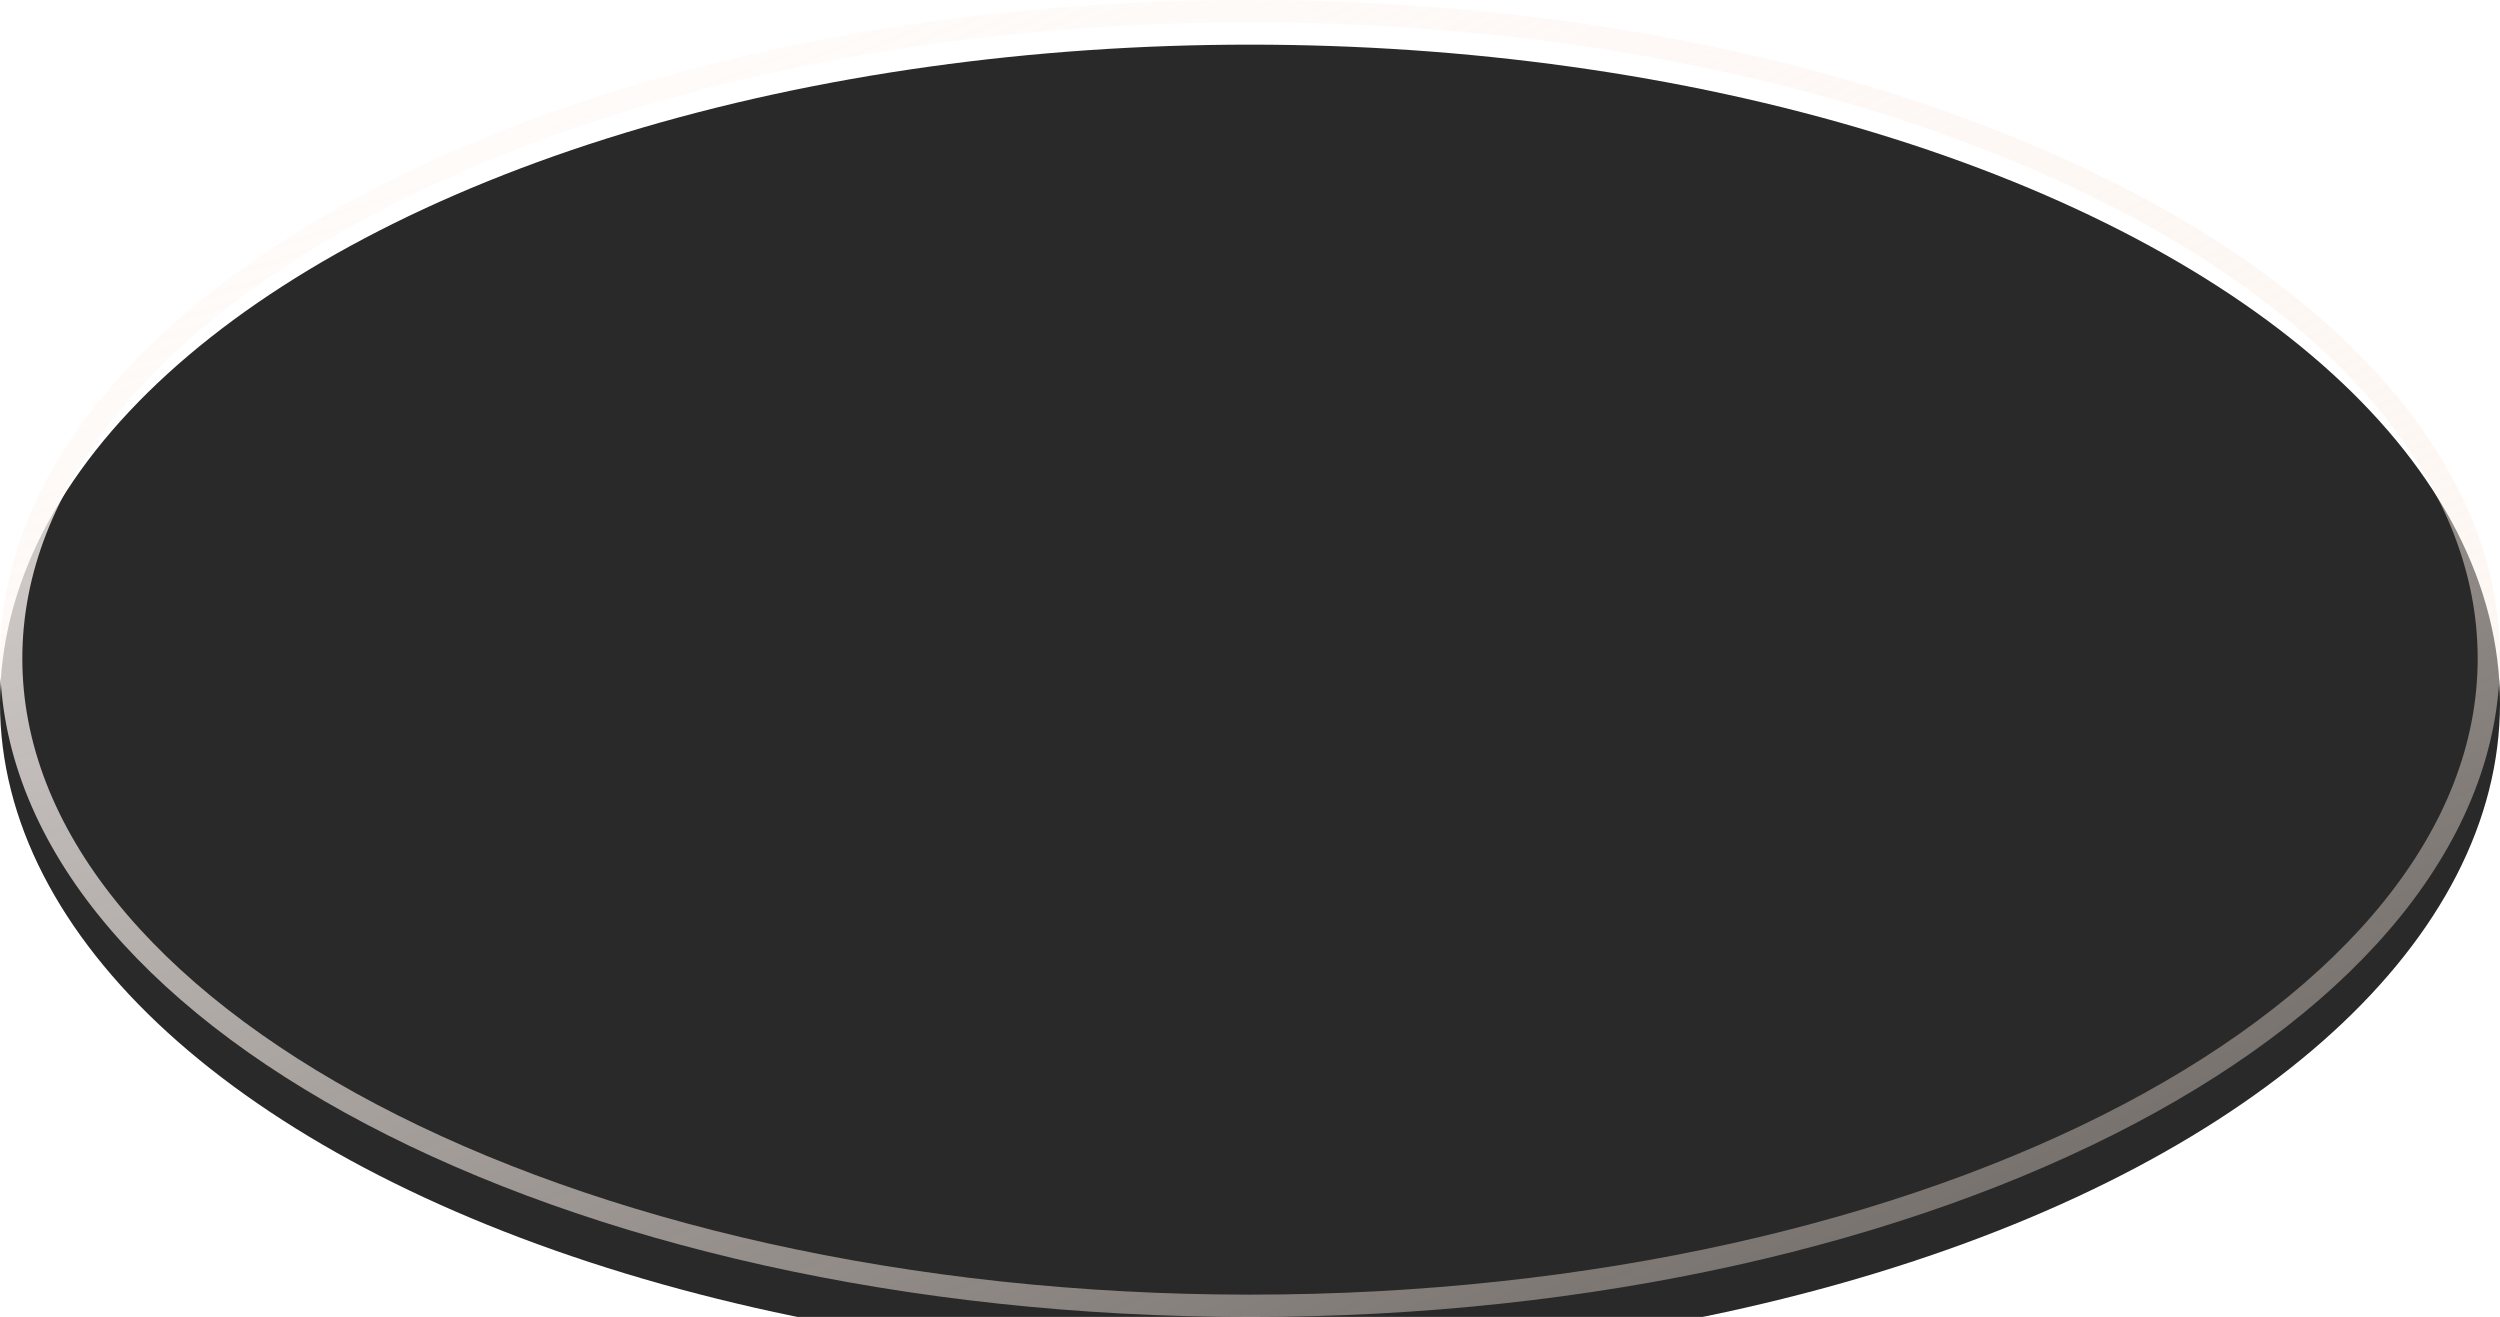
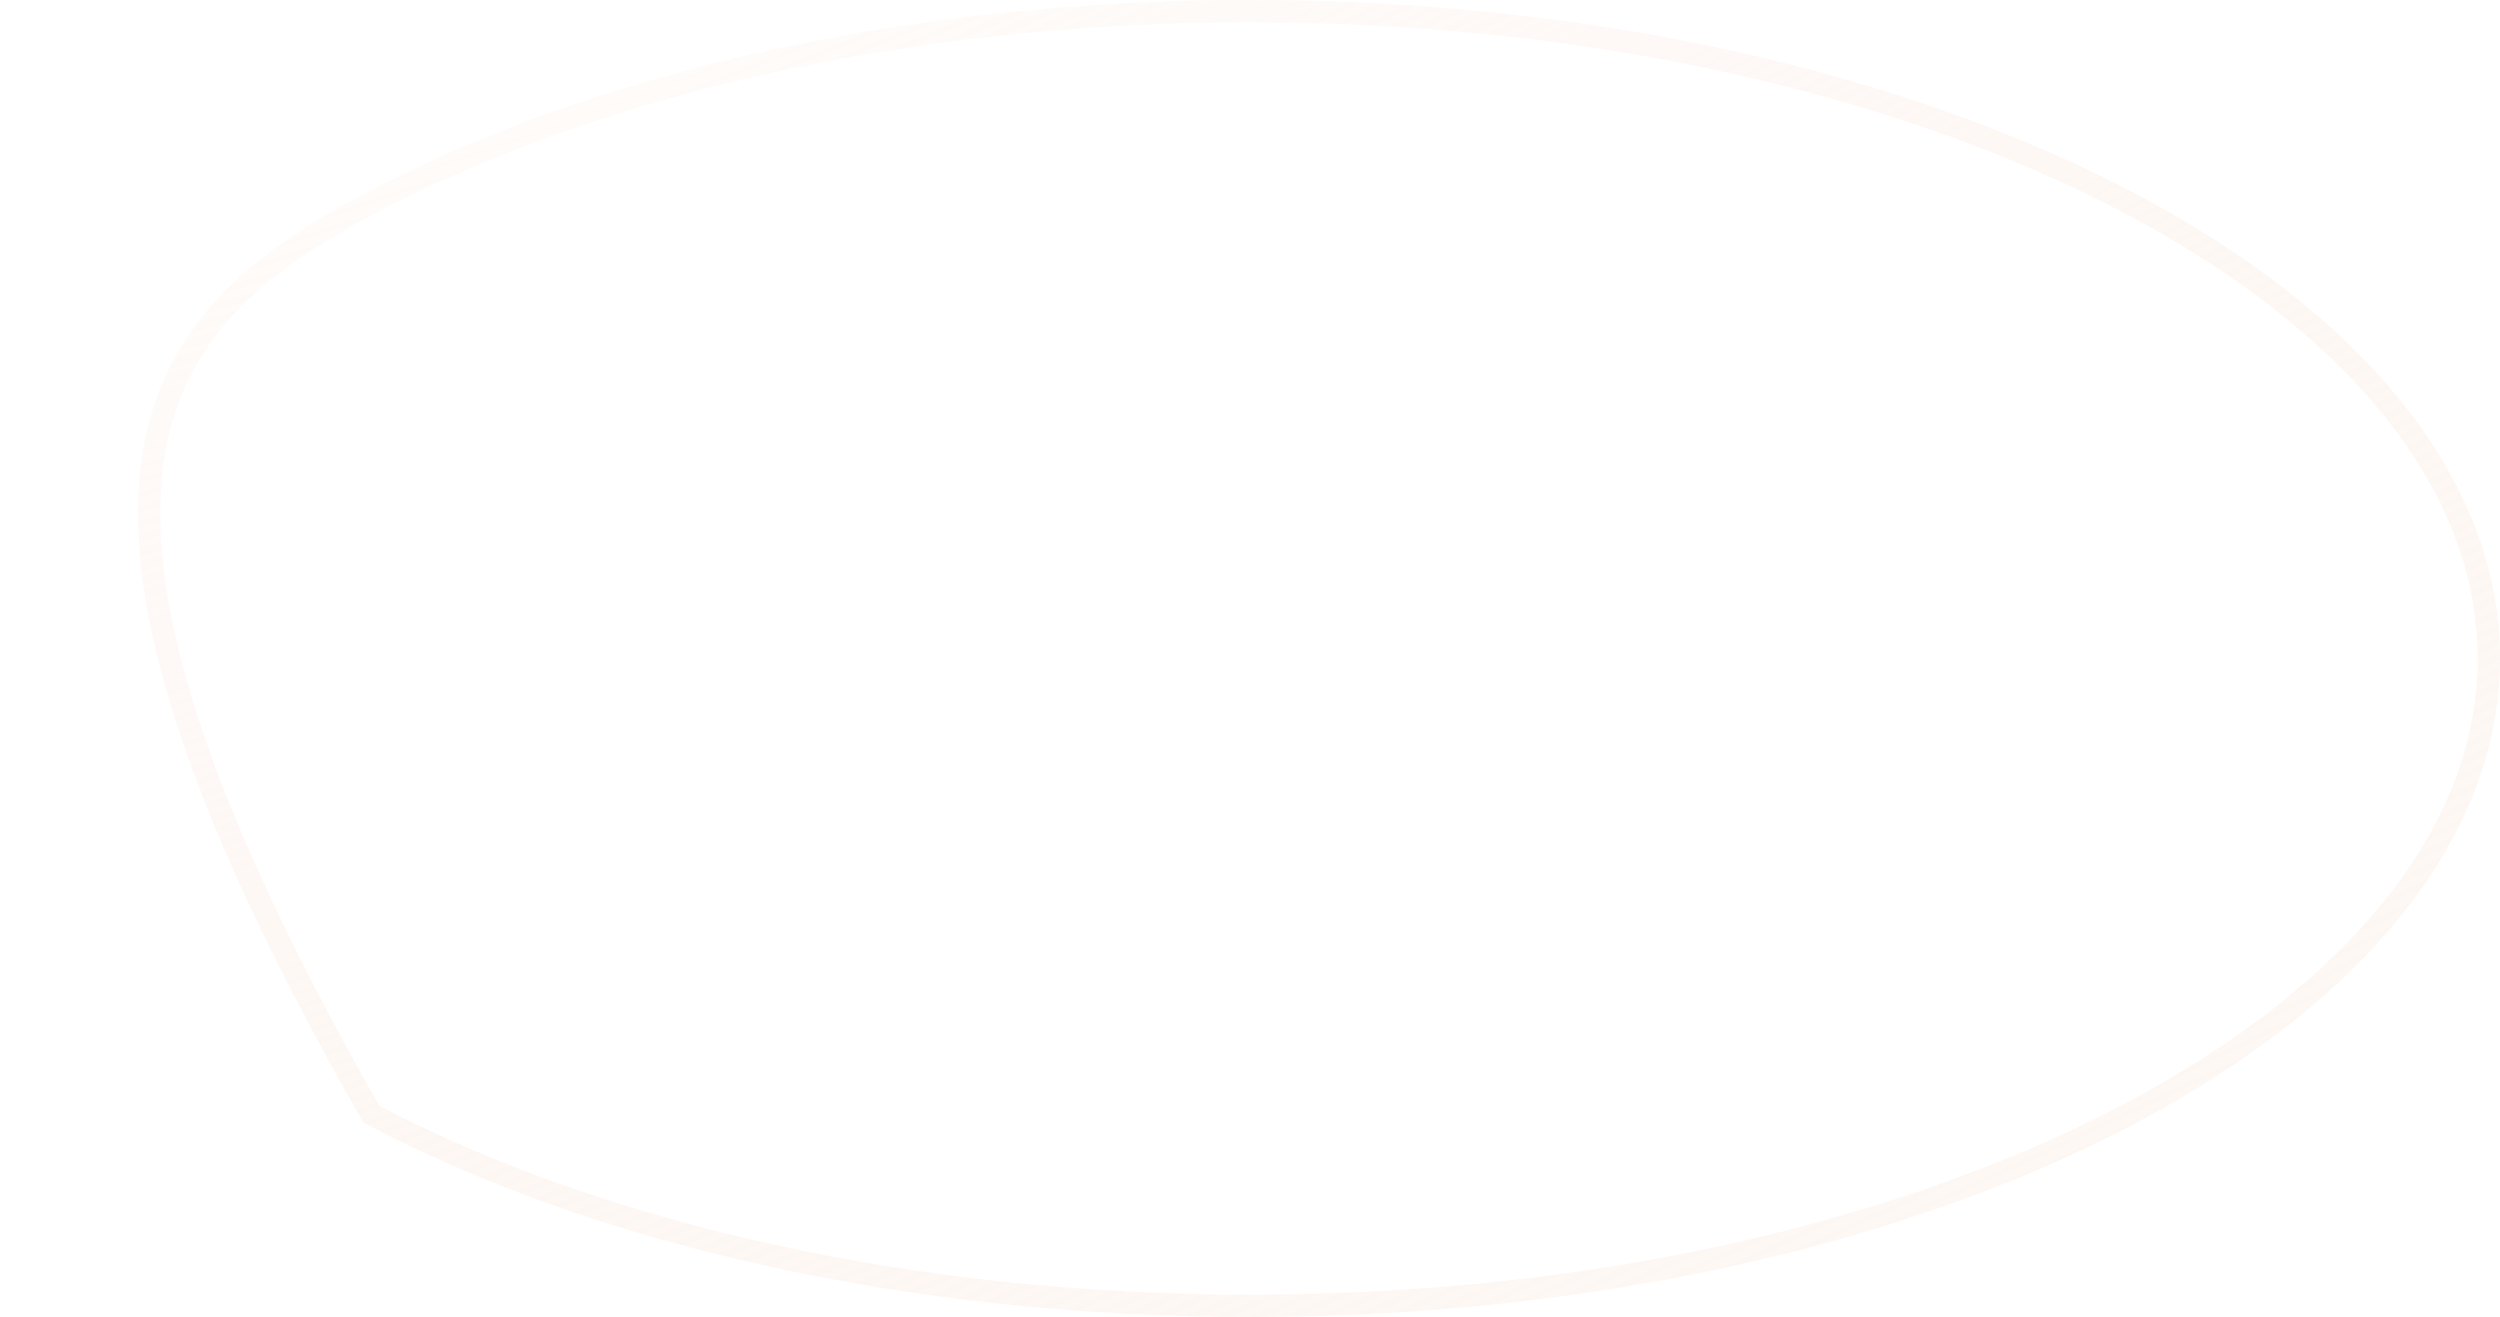
<svg xmlns="http://www.w3.org/2000/svg" width="224" height="118" viewBox="0 0 224 118" fill="none">
  <g filter="url(#filter0_i_0_128)">
-     <ellipse cx="112" cy="59" rx="112" ry="59" fill="#292929" />
-   </g>
-   <path d="M223 59C223 74.737 210.873 89.223 190.73 99.835C170.632 110.422 142.799 117 112 117C81.201 117 53.368 110.422 33.27 99.835C13.127 89.223 1 74.737 1 59C1 43.263 13.127 28.777 33.27 18.165C53.368 7.578 81.201 1 112 1C142.799 1 170.632 7.578 190.73 18.165C210.873 28.777 223 43.263 223 59Z" stroke="url(#paint0_radial_0_128)" stroke-width="2" />
+     </g>
+   <path d="M223 59C223 74.737 210.873 89.223 190.73 99.835C170.632 110.422 142.799 117 112 117C81.201 117 53.368 110.422 33.27 99.835C1 43.263 13.127 28.777 33.27 18.165C53.368 7.578 81.201 1 112 1C142.799 1 170.632 7.578 190.73 18.165C210.873 28.777 223 43.263 223 59Z" stroke="url(#paint0_radial_0_128)" stroke-width="2" />
  <defs>
    <filter id="filter0_i_0_128" x="0" y="0" width="224" height="122" filterUnits="userSpaceOnUse" color-interpolation-filters="sRGB">
      <feFlood flood-opacity="0" result="BackgroundImageFix" />
      <feBlend mode="normal" in="SourceGraphic" in2="BackgroundImageFix" result="shape" />
      <feColorMatrix in="SourceAlpha" type="matrix" values="0 0 0 0 0 0 0 0 0 0 0 0 0 0 0 0 0 0 127 0" result="hardAlpha" />
      <feOffset dy="4" />
      <feGaussianBlur stdDeviation="7.5" />
      <feComposite in2="hardAlpha" operator="arithmetic" k2="-1" k3="1" />
      <feColorMatrix type="matrix" values="0 0 0 0 0 0 0 0 0 0 0 0 0 0 0 0 0 0 0.2 0" />
      <feBlend mode="normal" in2="shape" result="effect1_innerShadow_0_128" />
    </filter>
    <radialGradient id="paint0_radial_0_128" cx="0" cy="0" r="1" gradientUnits="userSpaceOnUse" gradientTransform="translate(72.545 -45.791) rotate(65.32) scale(291.705 1034.55)">
      <stop stop-color="white" />
      <stop offset="1" stop-color="#F9E0D2" stop-opacity="0" />
    </radialGradient>
  </defs>
</svg>